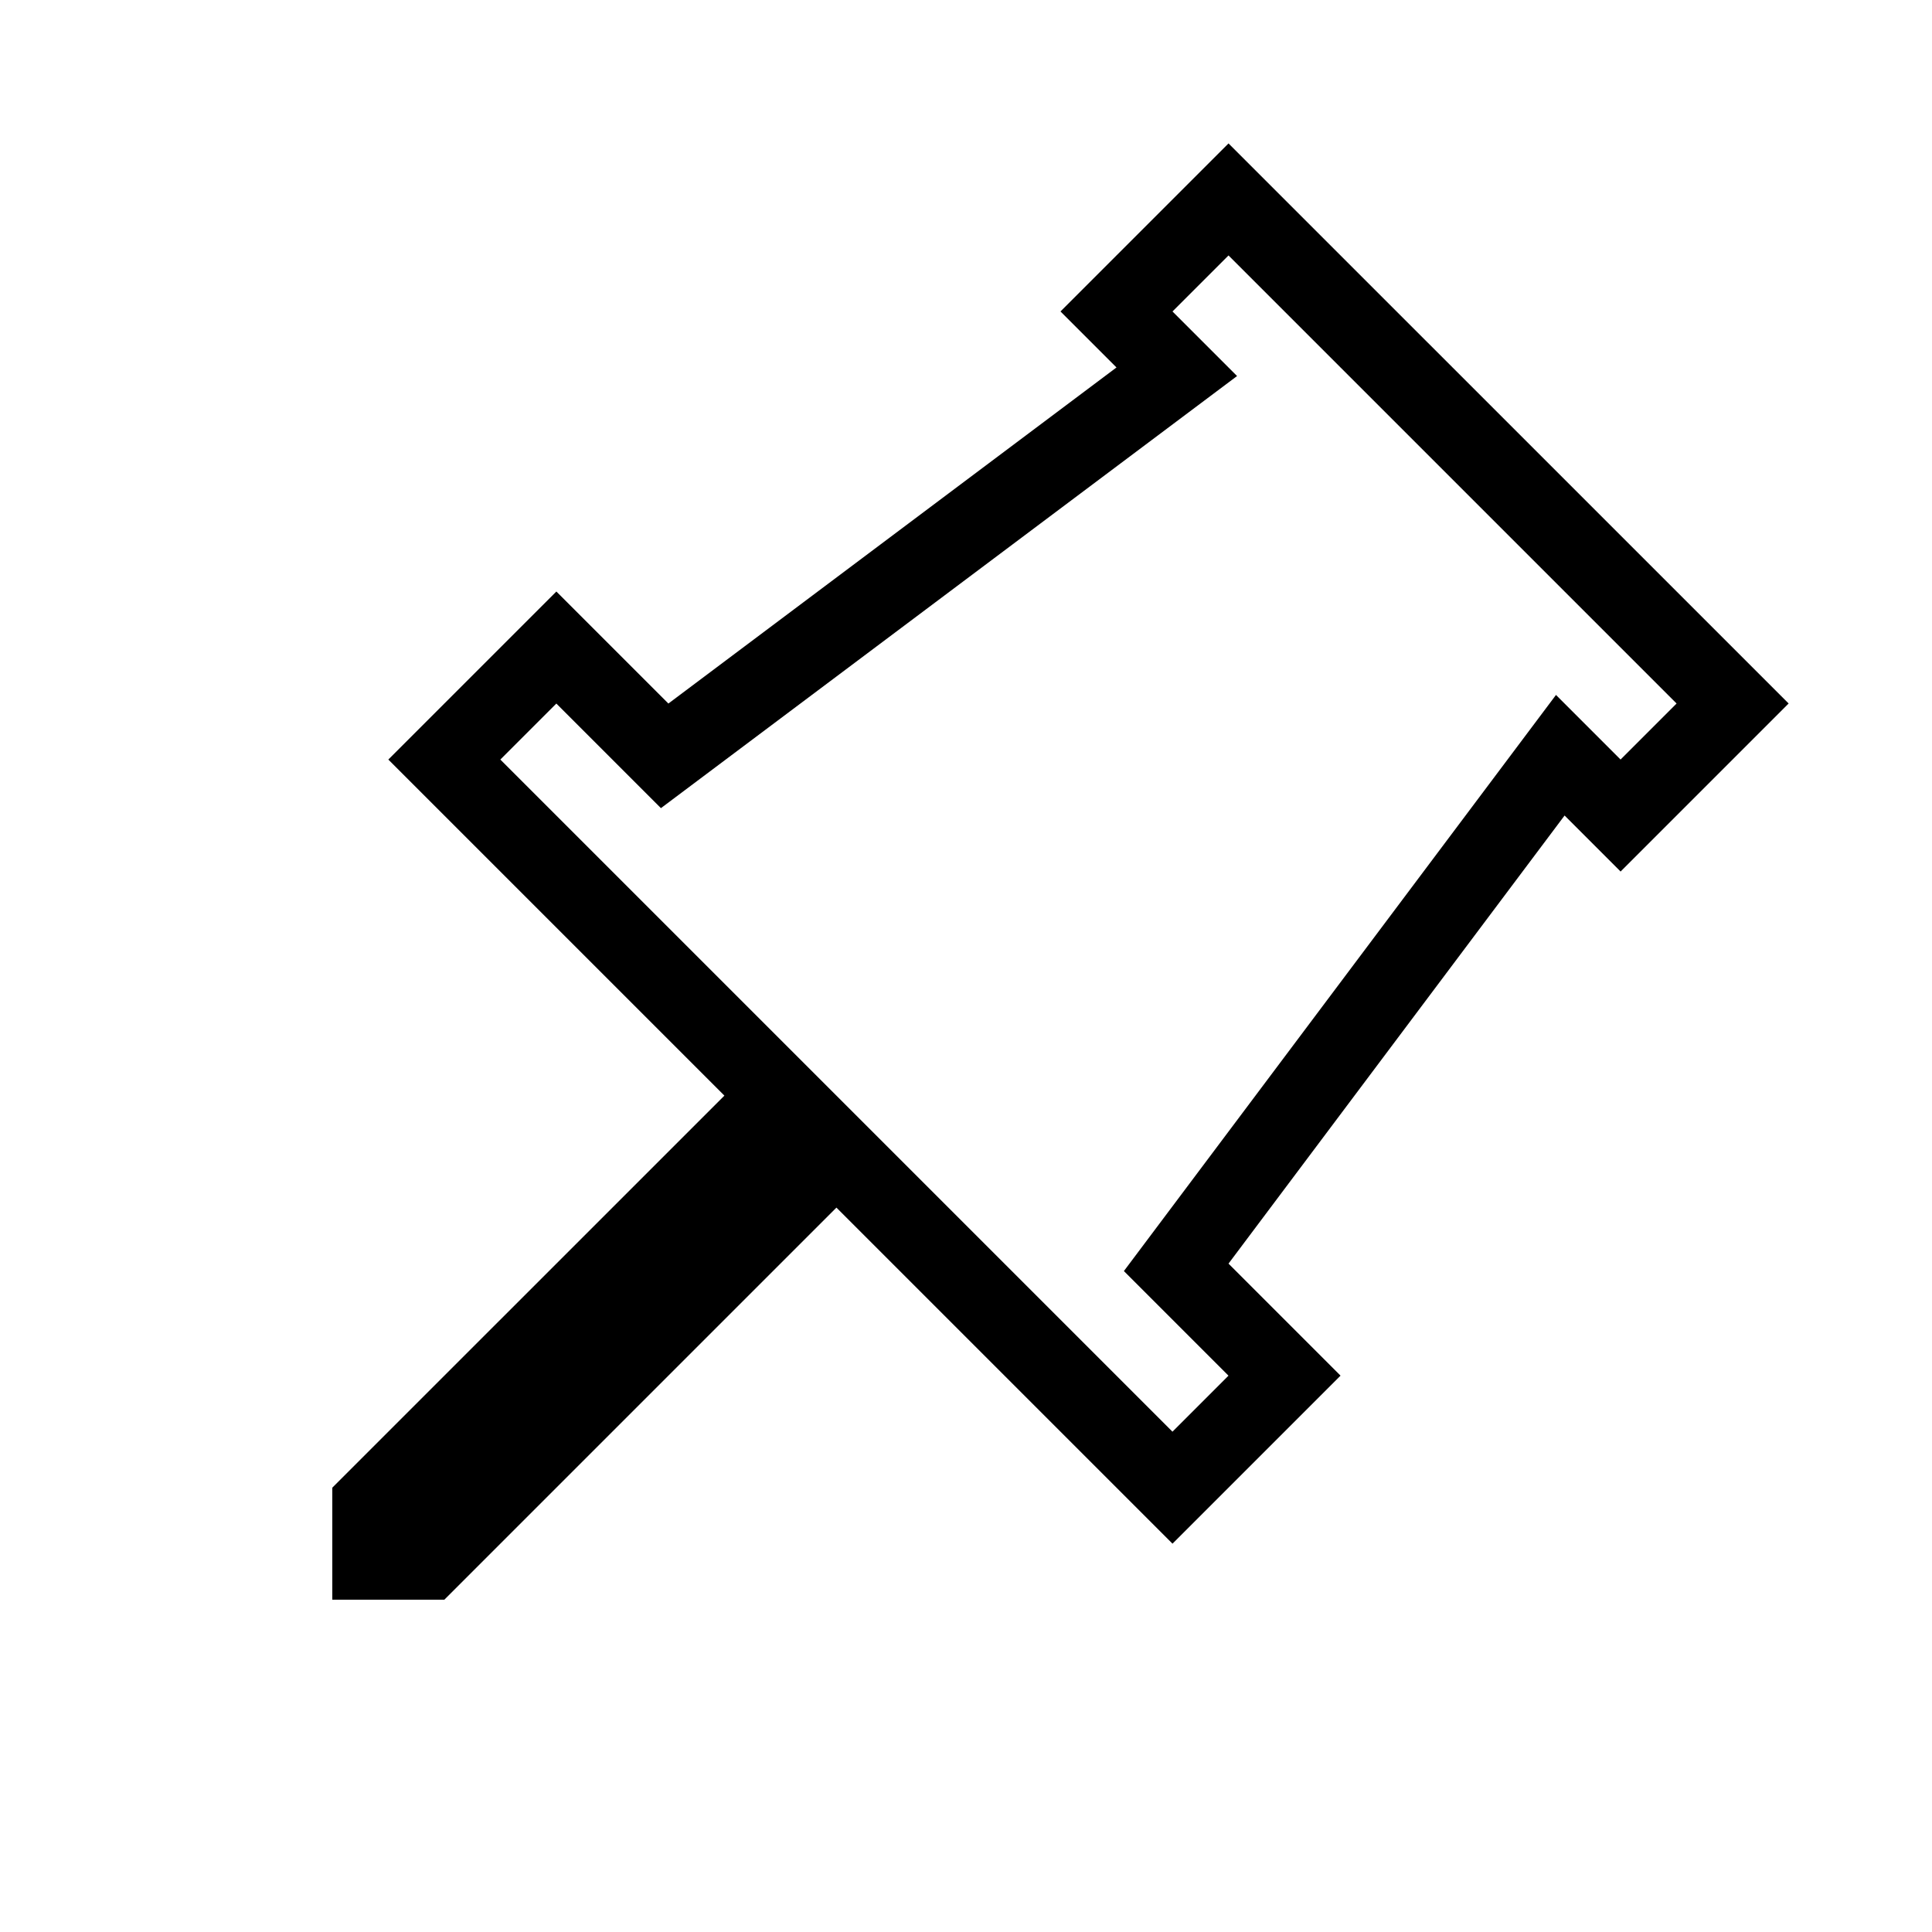
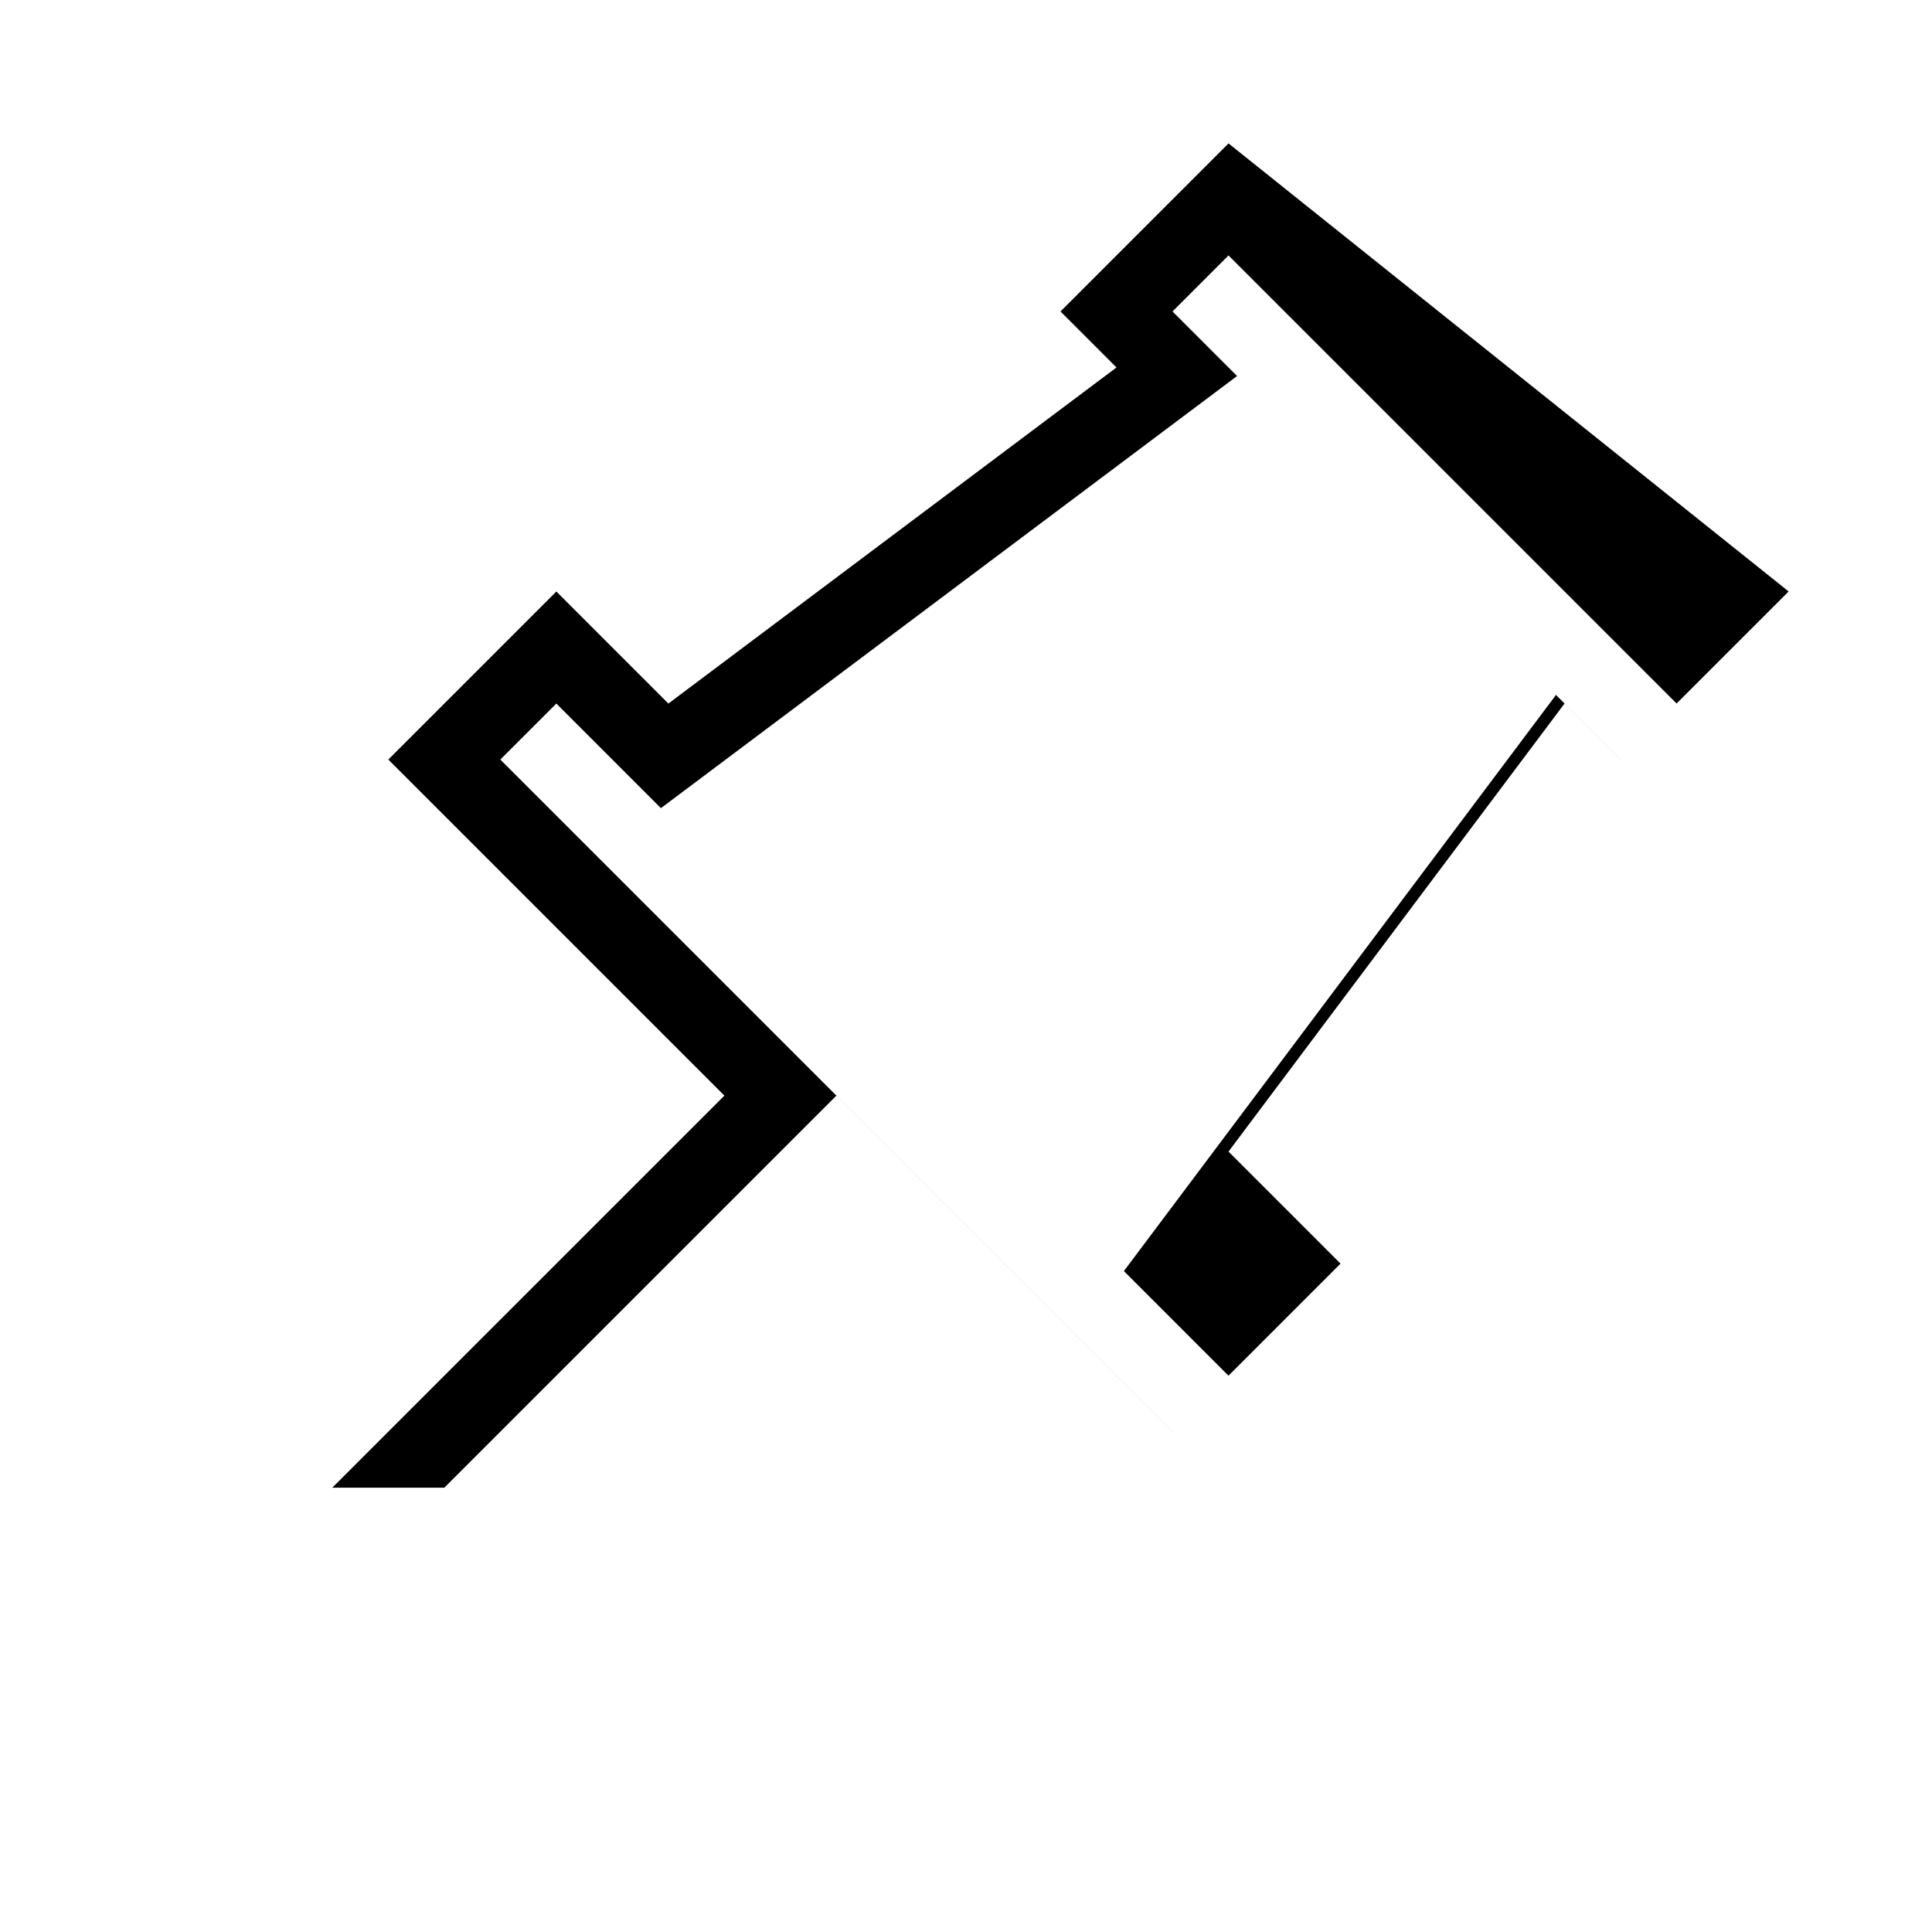
<svg xmlns="http://www.w3.org/2000/svg" fill="#000000" width="800px" height="800px" version="1.1" viewBox="144 144 512 512">
-   <path d="m469.56 211.69 118.75 118.75-14.844 14.844-17.113-17.117-114.51 152.68 27.715 27.719-14.844 14.844-178.12-178.12 14.844-14.844 27.715 27.719 152.68-114.51-17.113-17.113 14.848-14.848m0-29.688-44.531 44.531 14.844 14.844-118.75 89.062-29.688-29.688-44.531 44.531 89.062 89.062-103.91 103.9v29.688h29.688l103.91-103.91 89.062 89.062 44.531-44.531-29.688-29.688 89.062-118.75 14.844 14.844 44.531-44.531z" />
+   <path d="m469.56 211.69 118.75 118.75-14.844 14.844-17.113-17.117-114.51 152.68 27.715 27.719-14.844 14.844-178.12-178.12 14.844-14.844 27.715 27.719 152.68-114.51-17.113-17.113 14.848-14.848m0-29.688-44.531 44.531 14.844 14.844-118.75 89.062-29.688-29.688-44.531 44.531 89.062 89.062-103.91 103.9h29.688l103.91-103.91 89.062 89.062 44.531-44.531-29.688-29.688 89.062-118.75 14.844 14.844 44.531-44.531z" />
</svg>